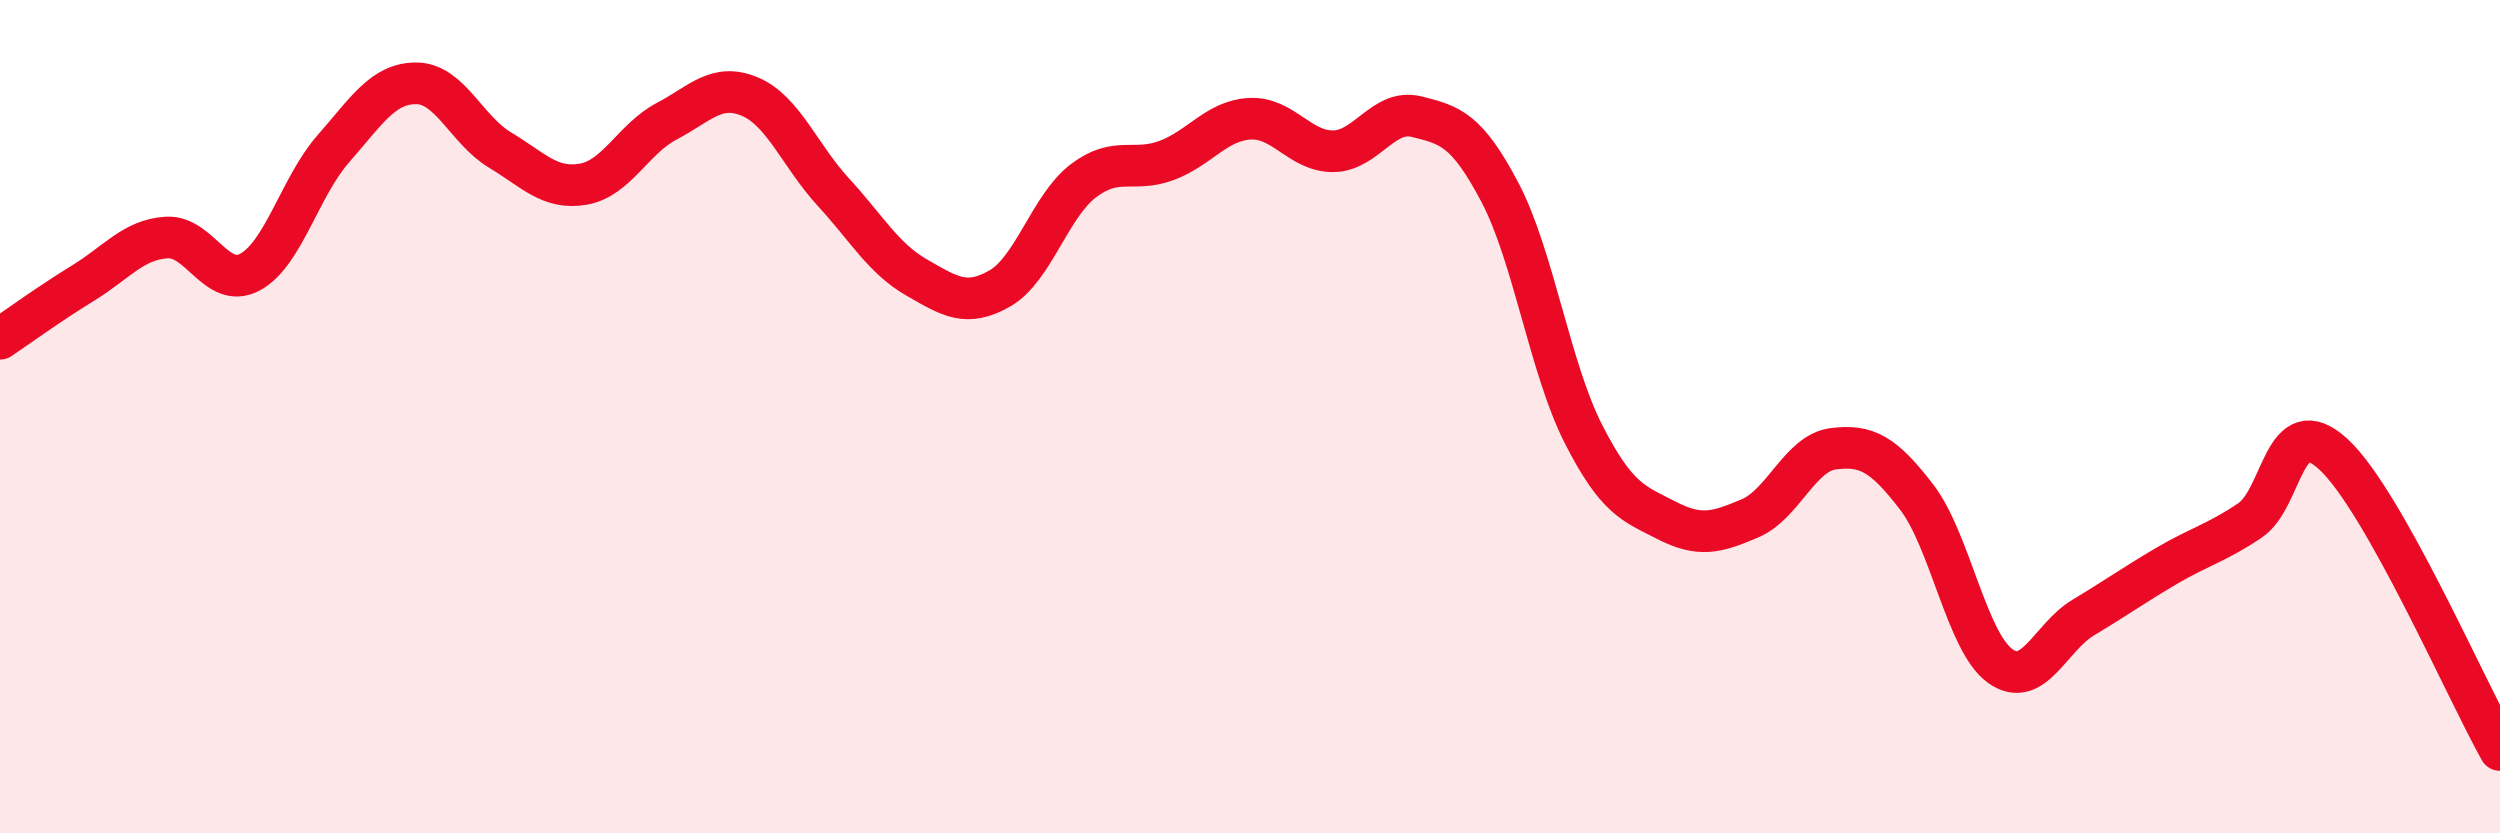
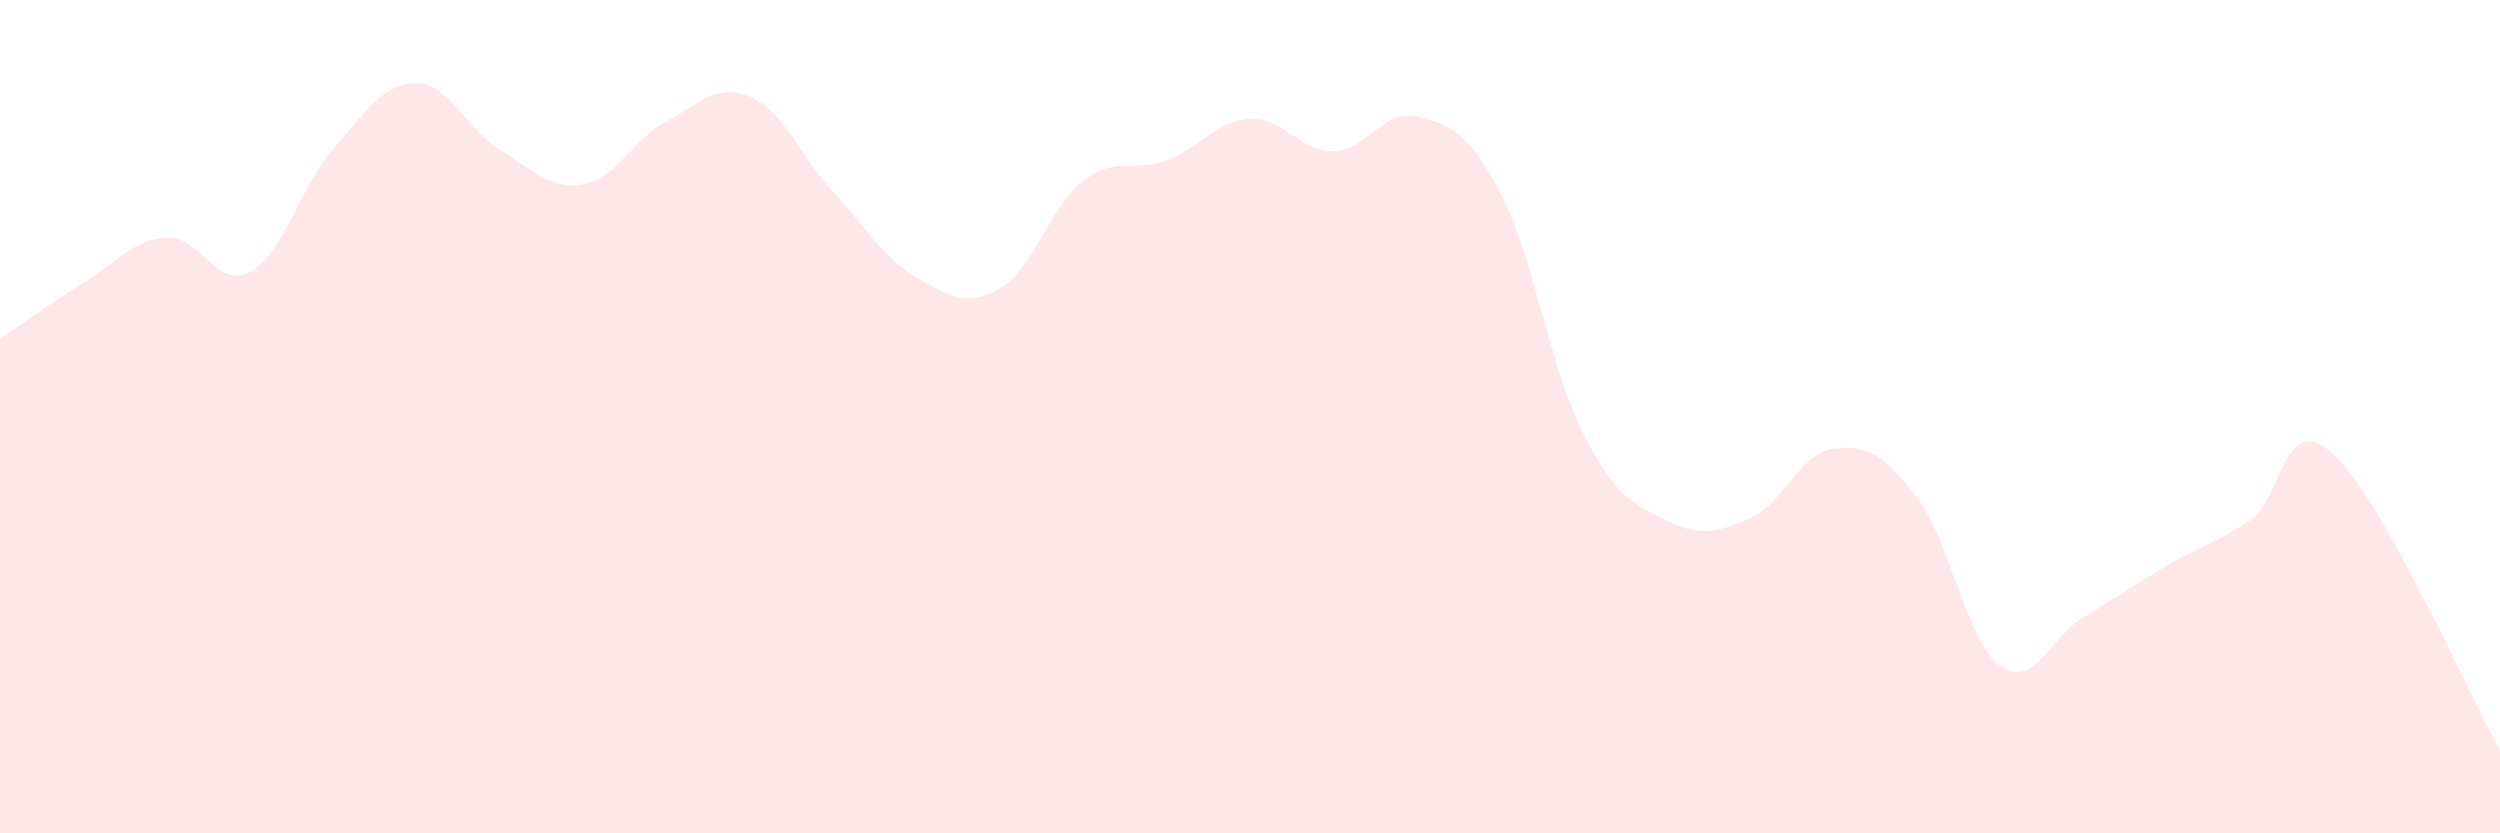
<svg xmlns="http://www.w3.org/2000/svg" width="60" height="20" viewBox="0 0 60 20">
  <path d="M 0,8.13 C 0.4,7.86 1.2,7.28 2,6.79 C 2.8,6.3 3.2,5.75 4,5.7 C 4.8,5.65 5.2,6.96 6,6.53 C 6.8,6.1 7.2,4.48 8,3.57 C 8.8,2.66 9.2,1.99 10,2 C 10.8,2.01 11.2,3.12 12,3.6 C 12.8,4.08 13.2,4.56 14,4.42 C 14.8,4.28 15.2,3.33 16,2.91 C 16.8,2.49 17.2,1.98 18,2.32 C 18.8,2.66 19.2,3.74 20,4.61 C 20.8,5.48 21.2,6.2 22,6.66 C 22.8,7.12 23.2,7.38 24,6.92 C 24.8,6.46 25.2,4.95 26,4.34 C 26.8,3.73 27.2,4.15 28,3.85 C 28.8,3.55 29.2,2.89 30,2.85 C 30.8,2.81 31.2,3.64 32,3.63 C 32.8,3.62 33.2,2.6 34,2.8 C 34.8,3 35.2,3.1 36,4.62 C 36.8,6.14 37.2,8.84 38,10.41 C 38.8,11.98 39.2,12.08 40,12.49 C 40.8,12.9 41.2,12.78 42,12.44 C 42.8,12.1 43.2,10.87 44,10.77 C 44.8,10.67 45.2,10.89 46,11.93 C 46.8,12.97 47.2,15.4 48,15.98 C 48.8,16.56 49.2,15.3 50,14.82 C 50.8,14.34 51.2,14.05 52,13.58 C 52.8,13.11 53.2,13.03 54,12.49 C 54.8,11.95 54.8,9.8 56,10.9 C 57.2,12 59.2,16.58 60,18L60 20L0 20Z" fill="#EB0A25" opacity="0.1" stroke-linecap="round" stroke-linejoin="round" />
-   <path d="M 0,8.13 C 0.4,7.86 1.2,7.28 2,6.79 C 2.8,6.3 3.2,5.75 4,5.7 C 4.8,5.65 5.2,6.96 6,6.53 C 6.8,6.1 7.2,4.48 8,3.57 C 8.8,2.66 9.2,1.99 10,2 C 10.8,2.01 11.2,3.12 12,3.6 C 12.8,4.08 13.2,4.56 14,4.42 C 14.8,4.28 15.2,3.33 16,2.91 C 16.8,2.49 17.2,1.98 18,2.32 C 18.8,2.66 19.2,3.74 20,4.61 C 20.8,5.48 21.2,6.2 22,6.66 C 22.8,7.12 23.2,7.38 24,6.92 C 24.8,6.46 25.2,4.95 26,4.34 C 26.8,3.73 27.2,4.15 28,3.85 C 28.8,3.55 29.2,2.89 30,2.85 C 30.8,2.81 31.2,3.64 32,3.63 C 32.8,3.62 33.2,2.6 34,2.8 C 34.8,3 35.2,3.1 36,4.62 C 36.8,6.14 37.2,8.84 38,10.41 C 38.8,11.98 39.2,12.08 40,12.49 C 40.8,12.9 41.2,12.78 42,12.44 C 42.8,12.1 43.2,10.87 44,10.77 C 44.8,10.67 45.2,10.89 46,11.93 C 46.8,12.97 47.2,15.4 48,15.98 C 48.8,16.56 49.2,15.3 50,14.82 C 50.8,14.34 51.2,14.05 52,13.58 C 52.8,13.11 53.2,13.03 54,12.49 C 54.8,11.95 54.8,9.8 56,10.9 C 57.2,12 59.2,16.58 60,18" stroke="#EB0A25" stroke-width="1" fill="none" stroke-linecap="round" stroke-linejoin="round" />
</svg>